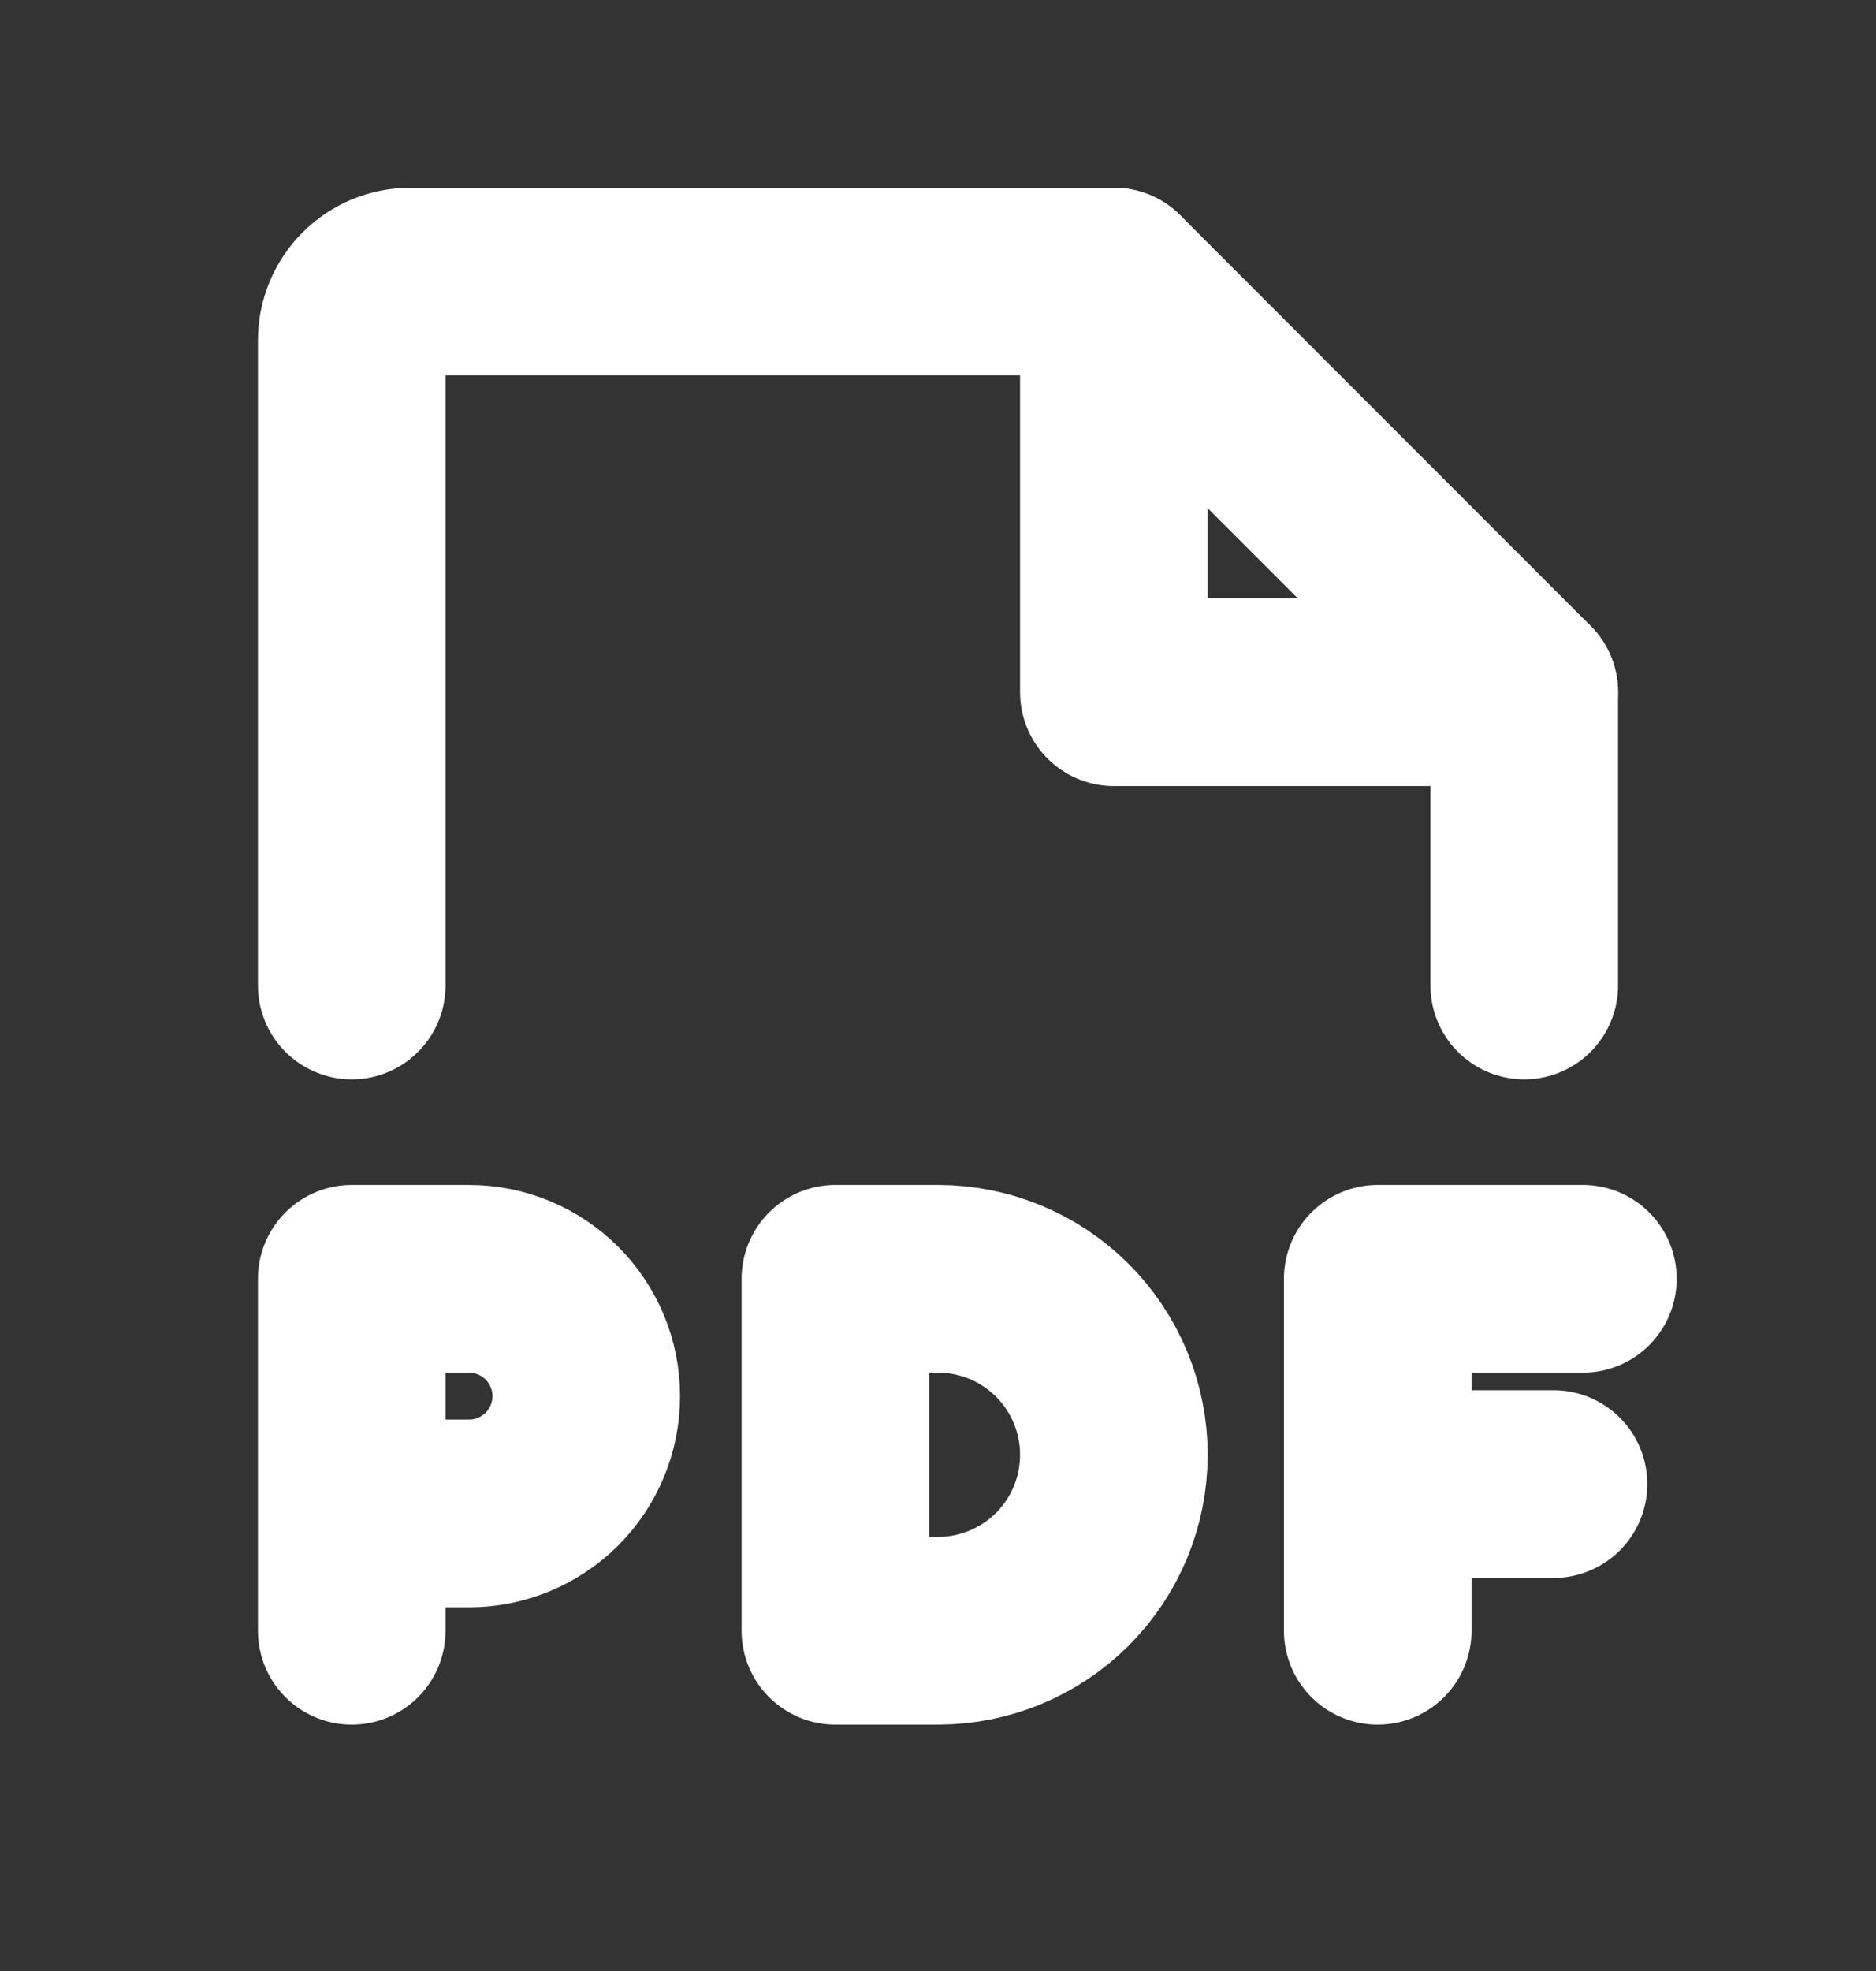
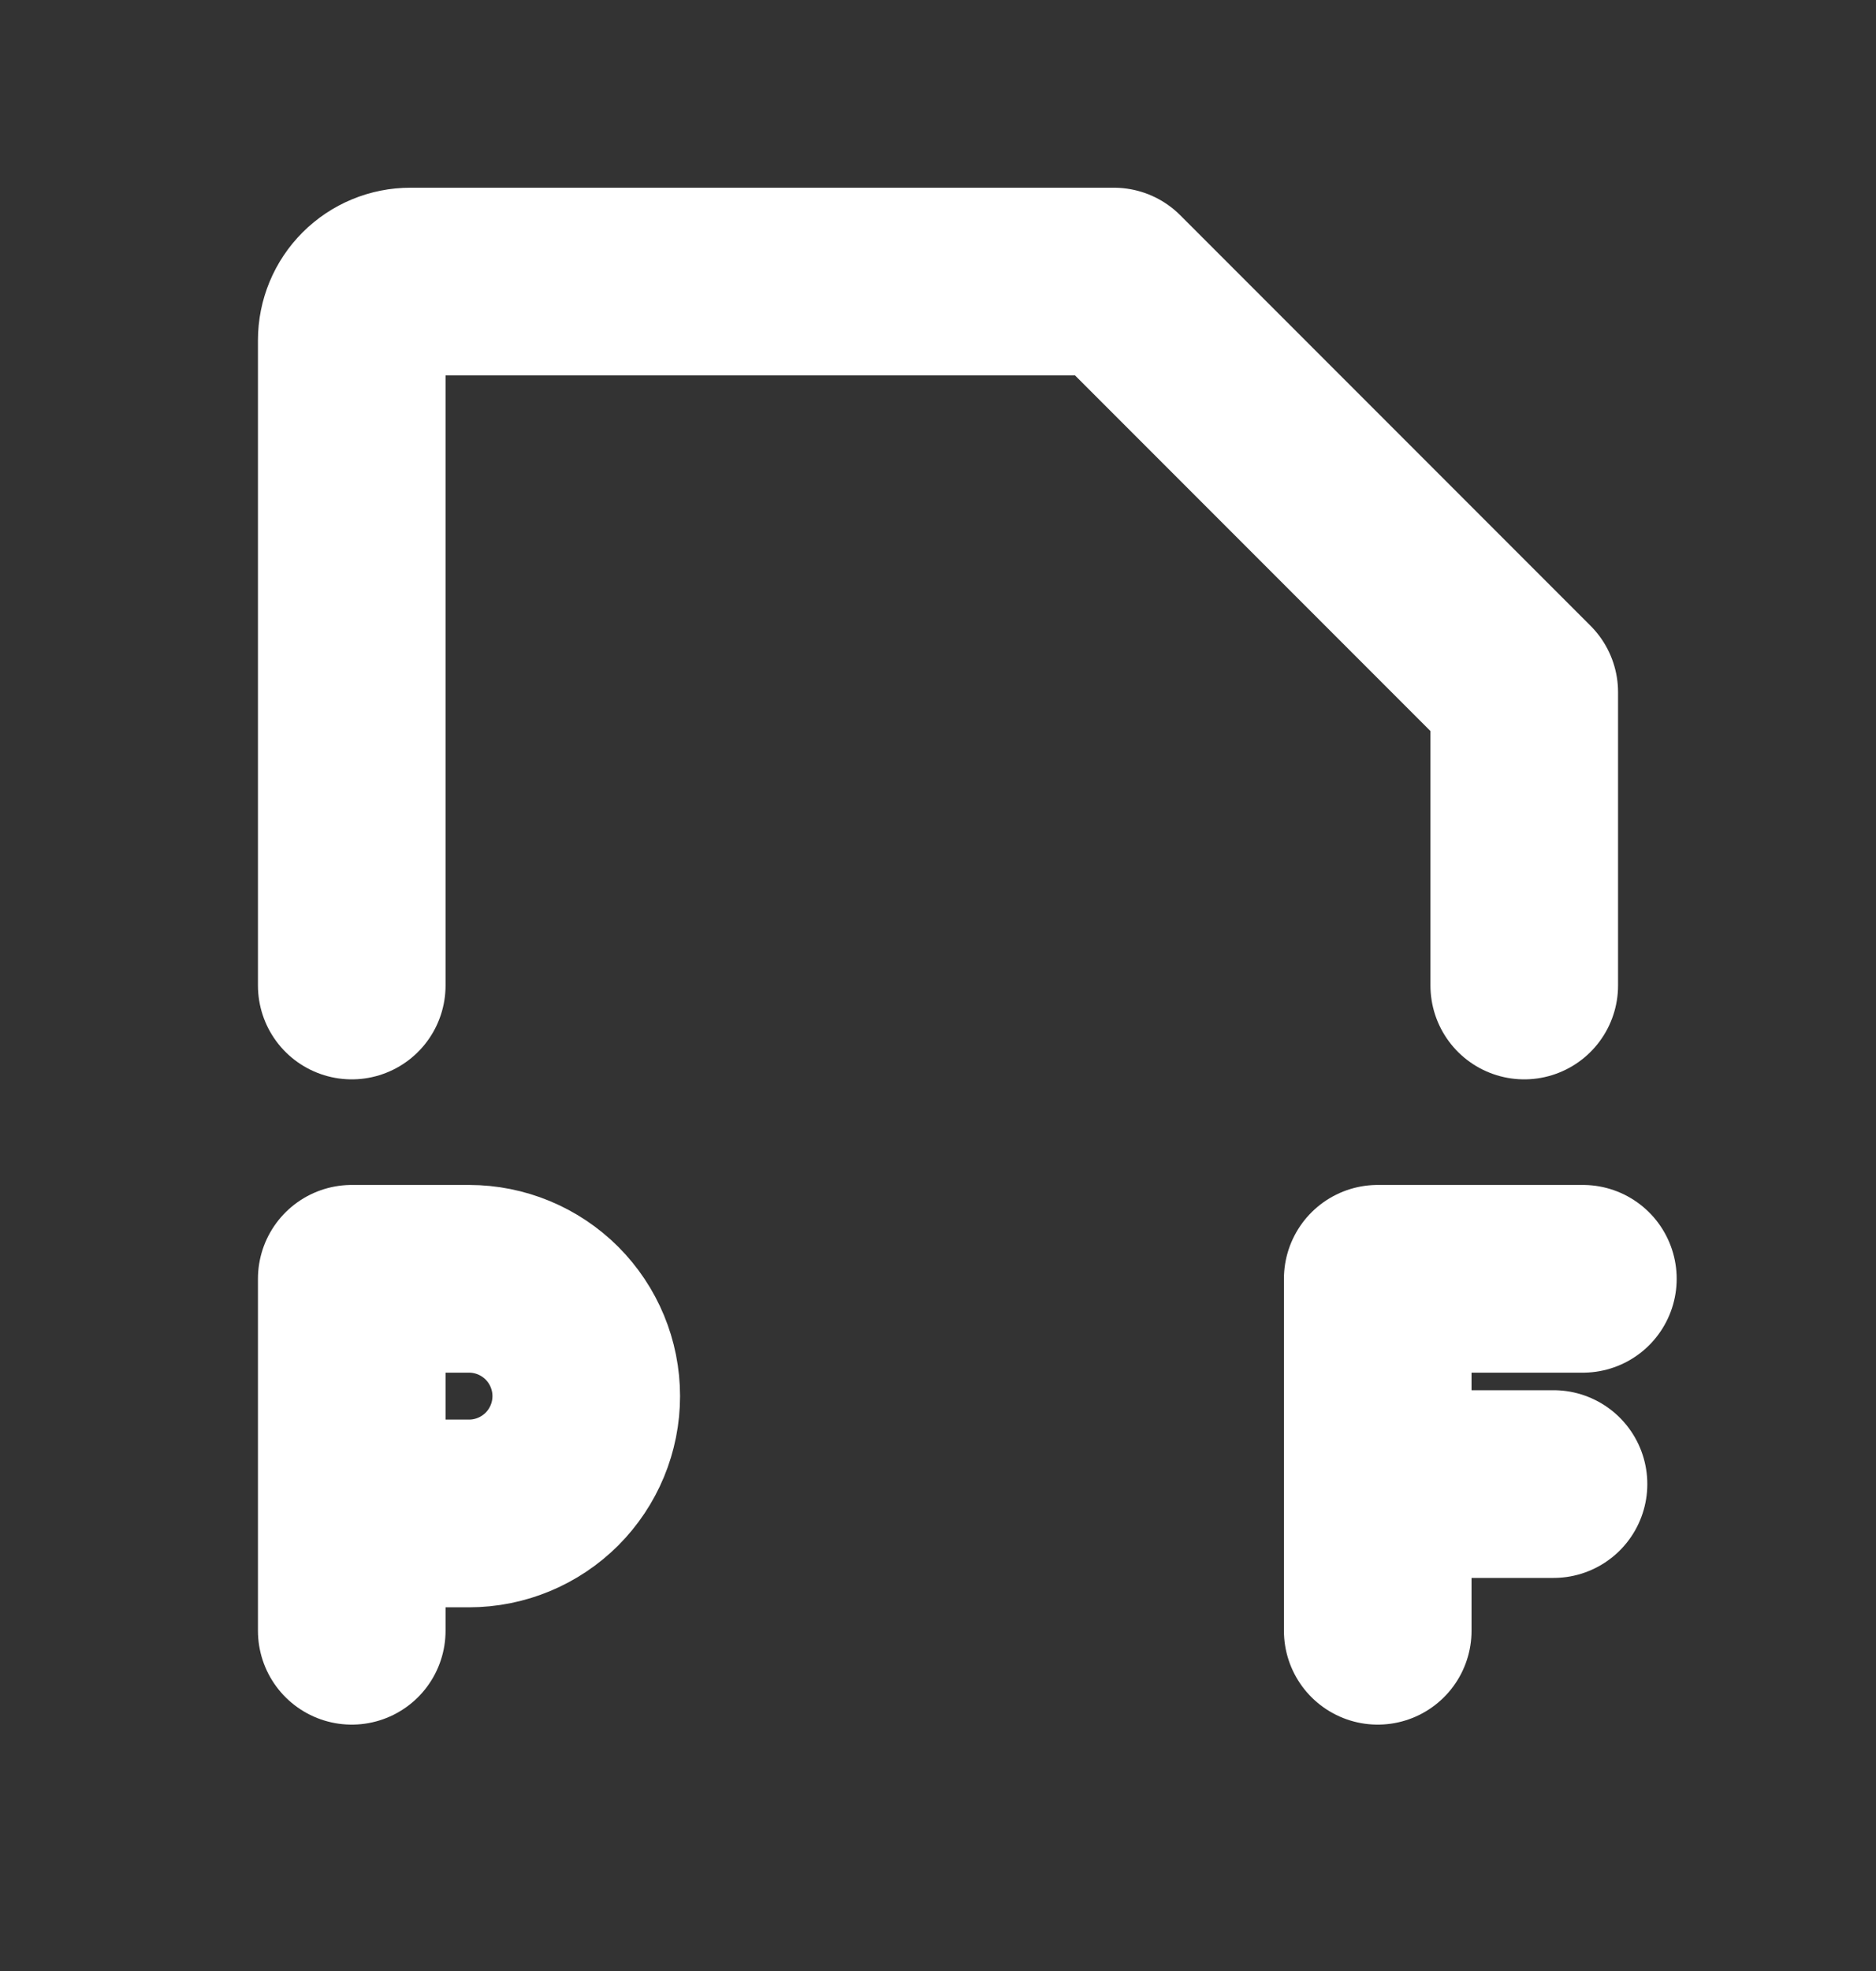
<svg xmlns="http://www.w3.org/2000/svg" width="20" height="21" viewBox="0 0 20 21" fill="none">
  <rect x="0" y="0" width="20" height="21" fill="#333333" stroke="none" />
  <path d="M3.75 10.5V3.625C3.75 3.459 3.816 3.3 3.933 3.183C4.05 3.066 4.209 3 4.375 3H11.875L16.25 7.375V10.5" stroke="white" stroke-width="2" stroke-linecap="round" stroke-linejoin="round" />
-   <path d="M11.875 3V7.375H16.25" stroke="white" stroke-width="2" stroke-linecap="round" stroke-linejoin="round" />
  <path d="M3.75 16.125H5C5.332 16.125 5.649 15.993 5.884 15.759C6.118 15.524 6.25 15.207 6.25 14.875C6.25 14.543 6.118 14.226 5.884 13.991C5.649 13.757 5.332 13.625 5 13.625H3.75V17.375" stroke="white" stroke-width="2" stroke-linecap="round" stroke-linejoin="round" />
  <path d="M16.875 13.625H14.688V17.375" stroke="white" stroke-width="2" stroke-linecap="round" stroke-linejoin="round" />
  <path d="M16.562 15.812H14.688" stroke="white" stroke-width="2" stroke-linecap="round" stroke-linejoin="round" />
-   <path d="M10 17.375C10.497 17.375 10.974 17.177 11.326 16.826C11.678 16.474 11.875 15.997 11.875 15.5C11.875 15.003 11.678 14.526 11.326 14.174C10.974 13.822 10.497 13.625 10 13.625H8.906V17.375H10Z" stroke="white" stroke-width="2" stroke-linecap="round" stroke-linejoin="round" />
</svg>